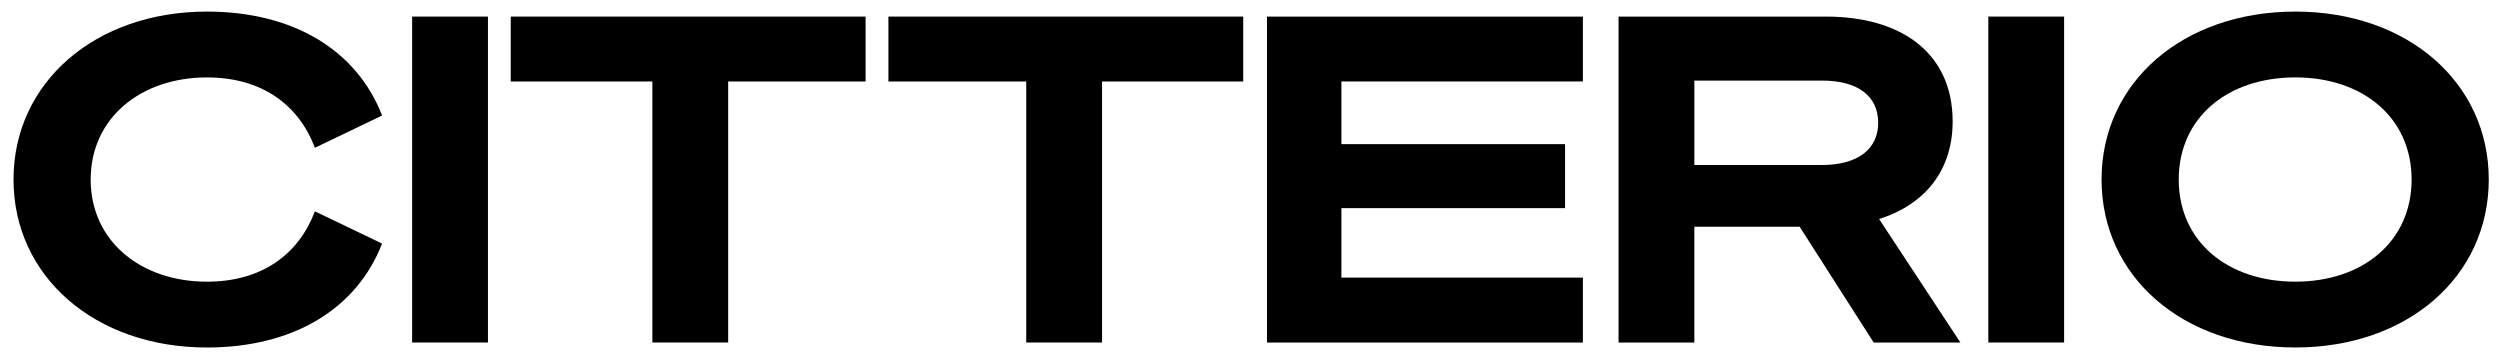
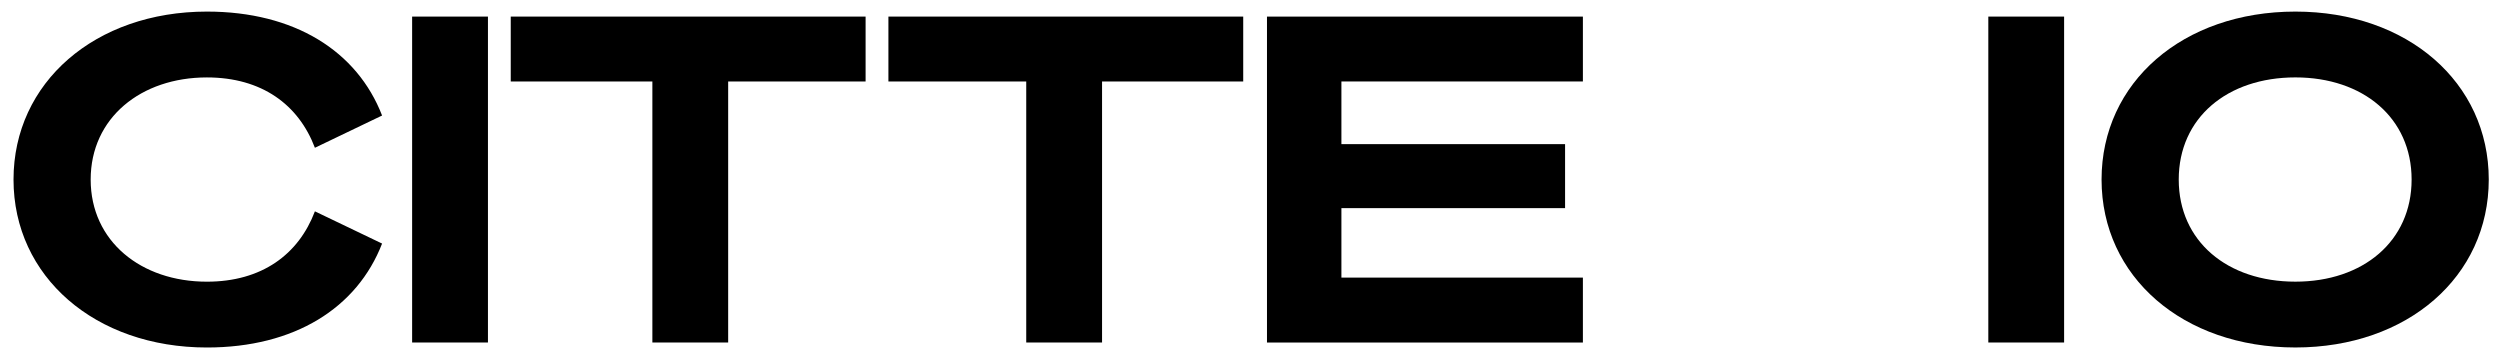
<svg xmlns="http://www.w3.org/2000/svg" version="1.1" id="Livello_1" x="0px" y="0px" viewBox="0 0 1010 145" style="enable-background:new 0 0 1010 145;" xml:space="preserve">
  <g>
    <path d="M83.58,4.68c35.39,0,60.7,15.95,70.78,41.99L127.22,59.7c-6.6-17.42-21.46-28.42-43.64-28.42   c-26.59,0-46.95,16.32-46.95,41.26s20.36,41.26,46.95,41.26c22.19,0,37.04-11,43.64-28.42l27.14,13.02   c-10.09,26.04-35.39,41.99-70.78,41.99c-45.11,0-78.12-28.61-78.12-67.85S38.47,4.68,83.58,4.68z" />
    <path d="M197.12,138.37H166.5V6.7h30.63V138.37z" />
    <path d="M639.49,6.7v26.22h-97.56v25.31h90.36v25.86h-90.36v28.06h97.56v26.22H511.86V6.7H639.49z" />
-     <path d="M684.51,138.37h-30.62V6.7h83.81c30.63,0,51.17,14.85,51.17,42.36c0,19.81-11.19,33.56-29.71,39.43l32.83,49.88h-35.03   L727.06,91.6h-42.55V138.37z M736.05,66.66c14.49,0,22.74-6.42,22.74-17.06c0-10.82-8.25-17.05-22.74-17.05h-51.53v34.11H736.05z" />
    <path d="M833.9,138.37h-30.62V6.7h30.62V138.37z" />
    <path d="M1005.46,72.53c0,39.24-32.83,67.85-78.12,67.85c-45.48,0-78.31-28.61-78.31-67.85s32.83-67.85,78.31-67.85   C972.63,4.68,1005.46,33.29,1005.46,72.53z M880.21,72.53c0,24.94,19.62,41.26,47.13,41.26c27.32,0,46.95-16.32,46.95-41.26   s-19.62-41.26-46.95-41.26C899.83,31.27,880.21,47.59,880.21,72.53z" />
    <g>
      <polygon points="206.34,6.7 206.34,32.92 263.56,32.92 263.56,138.37 294.18,138.37 294.18,32.92 349.7,32.92 349.7,6.7   " />
      <polygon points="358.92,6.7 358.92,32.92 414.6,32.92 414.6,138.37 445.23,138.37 445.23,32.92 502.26,32.92 502.26,6.7   " />
    </g>
  </g>
</svg>